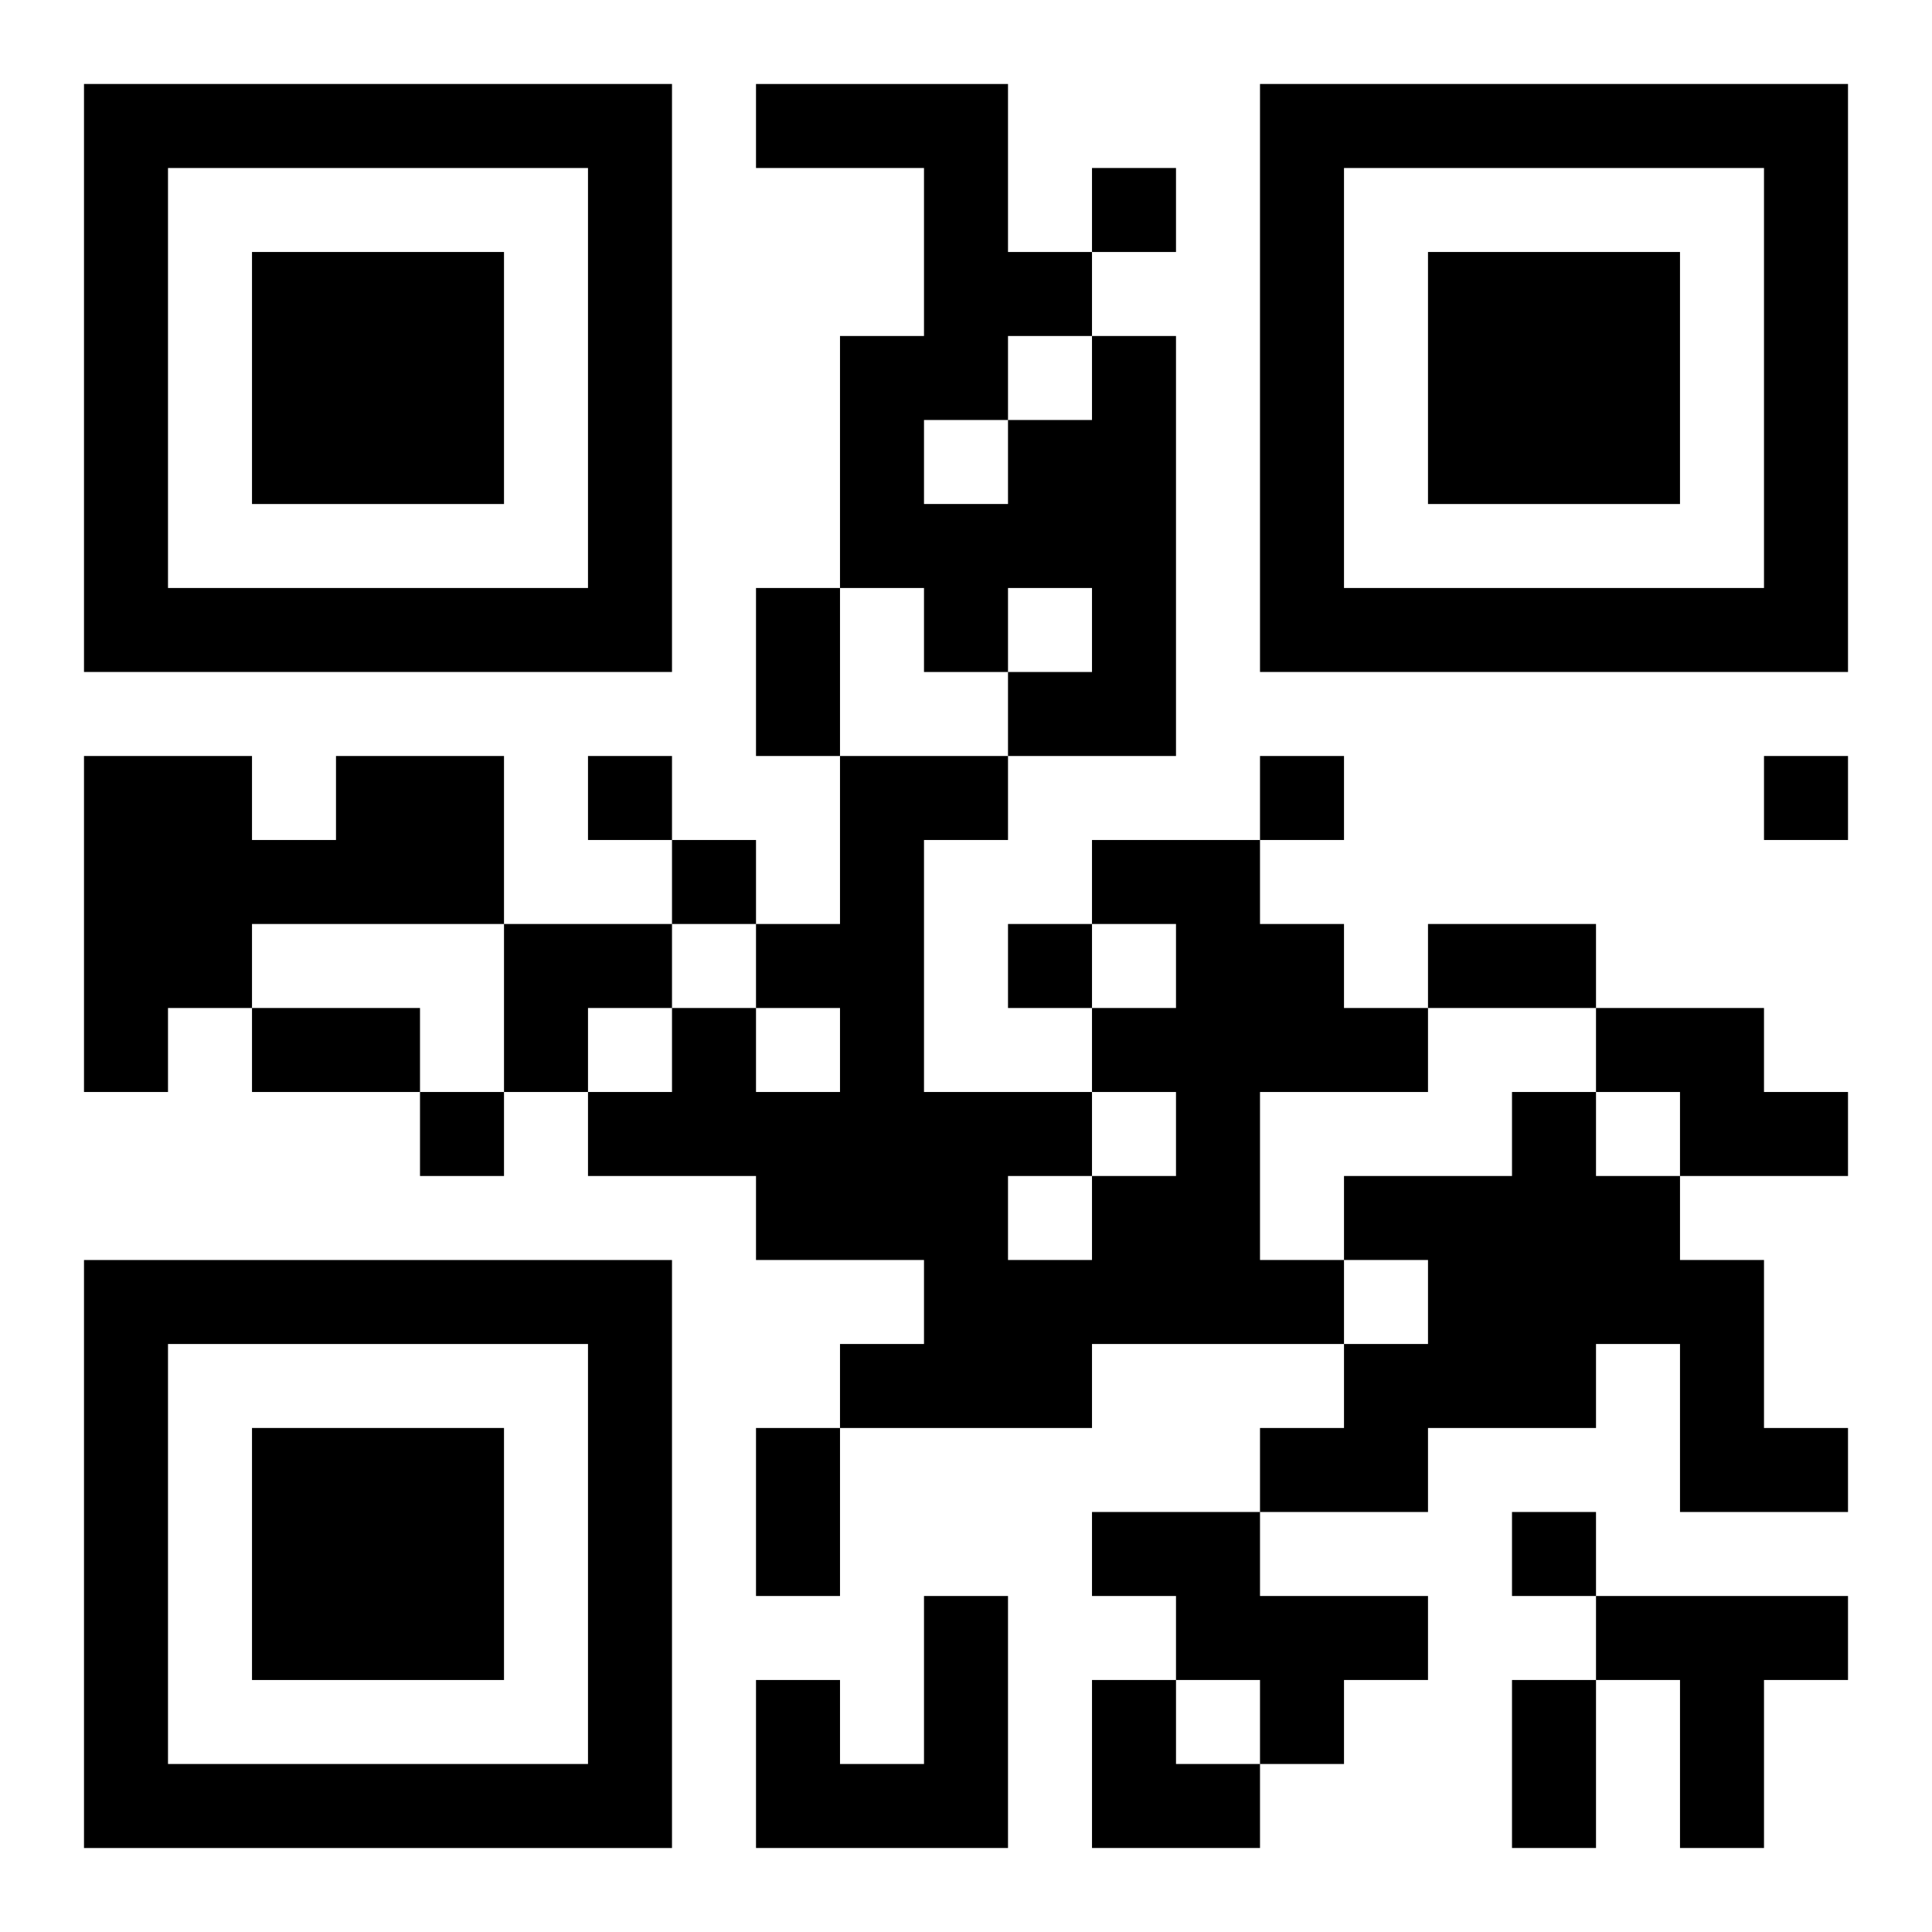
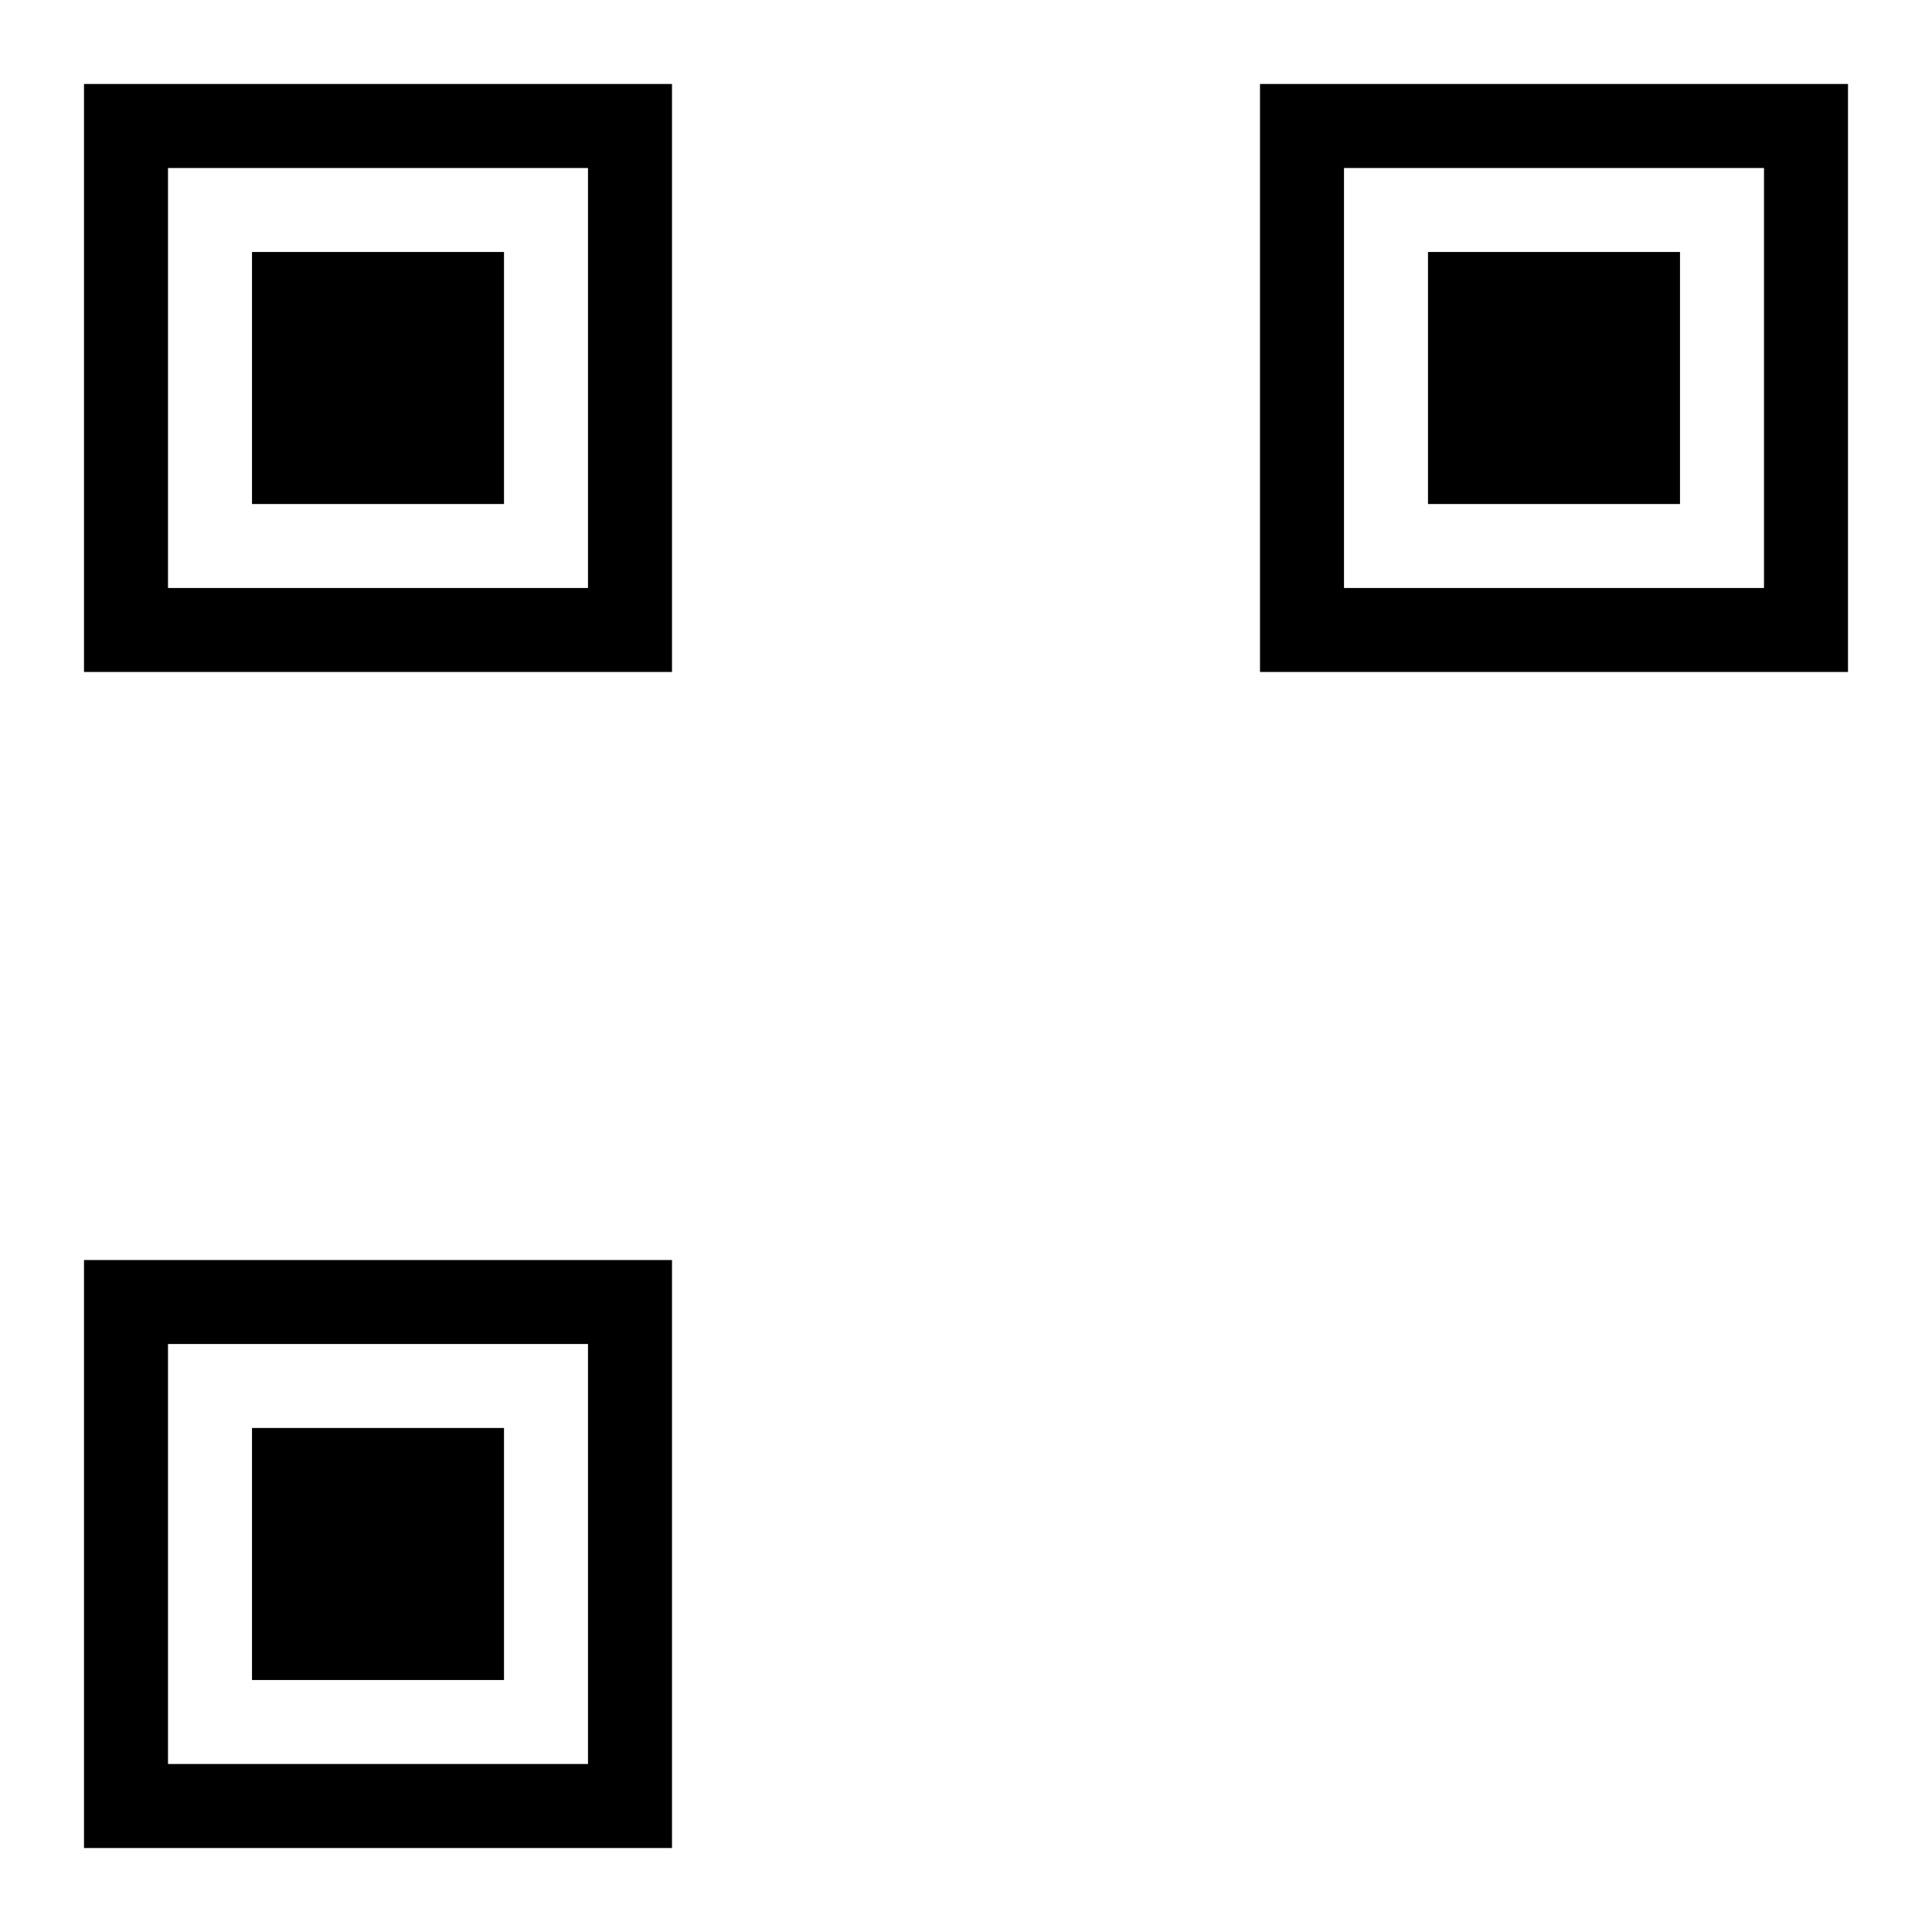
<svg xmlns="http://www.w3.org/2000/svg" xmlns:xlink="http://www.w3.org/1999/xlink" width="250" height="250" baseProfile="full" version="1.1" viewBox="-1 -1 23 23">
  <symbol id="a">
    <path d="m0 7v7h7v-7h-7zm1 1h5v5h-5v-5zm1 1v3h3v-3h-3z" />
  </symbol>
  <use y="-7" xlink:href="#a" />
  <use y="7" xlink:href="#a" />
  <use x="14" y="-7" xlink:href="#a" />
-   <path d="m12 3h1v5h-2v-1h1v-1h-1v1h-1v-1h-1v-3h1v-2h-2v-1h3v2h1v1m-1 0v1h1v-1h-1m-1 1v1h1v-1h-1m-7 4h2v2h-3v1h-1v1h-1v-4h2v1h1v-1m9 1h2v1h1v1h1v1h-2v2h1v1h-3v1h-3v-1h1v-1h-2v-1h-2v-1h1v-1h1v1h1v-1h-1v-1h1v-2h2v1h-1v3h2v1h1v-1h-1v-1h1v-1h-1v-1m-1 4v1h1v-1h-1m7-2h2v1h1v1h-2v-1h-1v-1m-1 1h1v1h1v1h1v2h1v1h-2v-2h-1v1h-2v1h-2v-1h1v-1h1v-1h-1v-1h2v-1m-5 5h2v1h2v1h-1v1h-1v-1h-1v-1h-1v-1m-2 1h1v3h-3v-2h1v1h1v-2m8 0h3v1h-1v2h-1v-2h-1v-1m-6-17v1h1v-1h-1m-6 7v1h1v-1h-1m8 0v1h1v-1h-1m6 0v1h1v-1h-1m-13 1v1h1v-1h-1m4 1v1h1v-1h-1m-7 2v1h1v-1h-1m13 5v1h1v-1h-1m-9-11h1v2h-1v-2m8 4h2v1h-2v-1m-14 1h2v1h-2v-1m6 5h1v2h-1v-2m9 3h1v2h-1v-2m-12-9h2v1h-1v1h-1zm7 9h1v1h1v1h-2z" />
</svg>